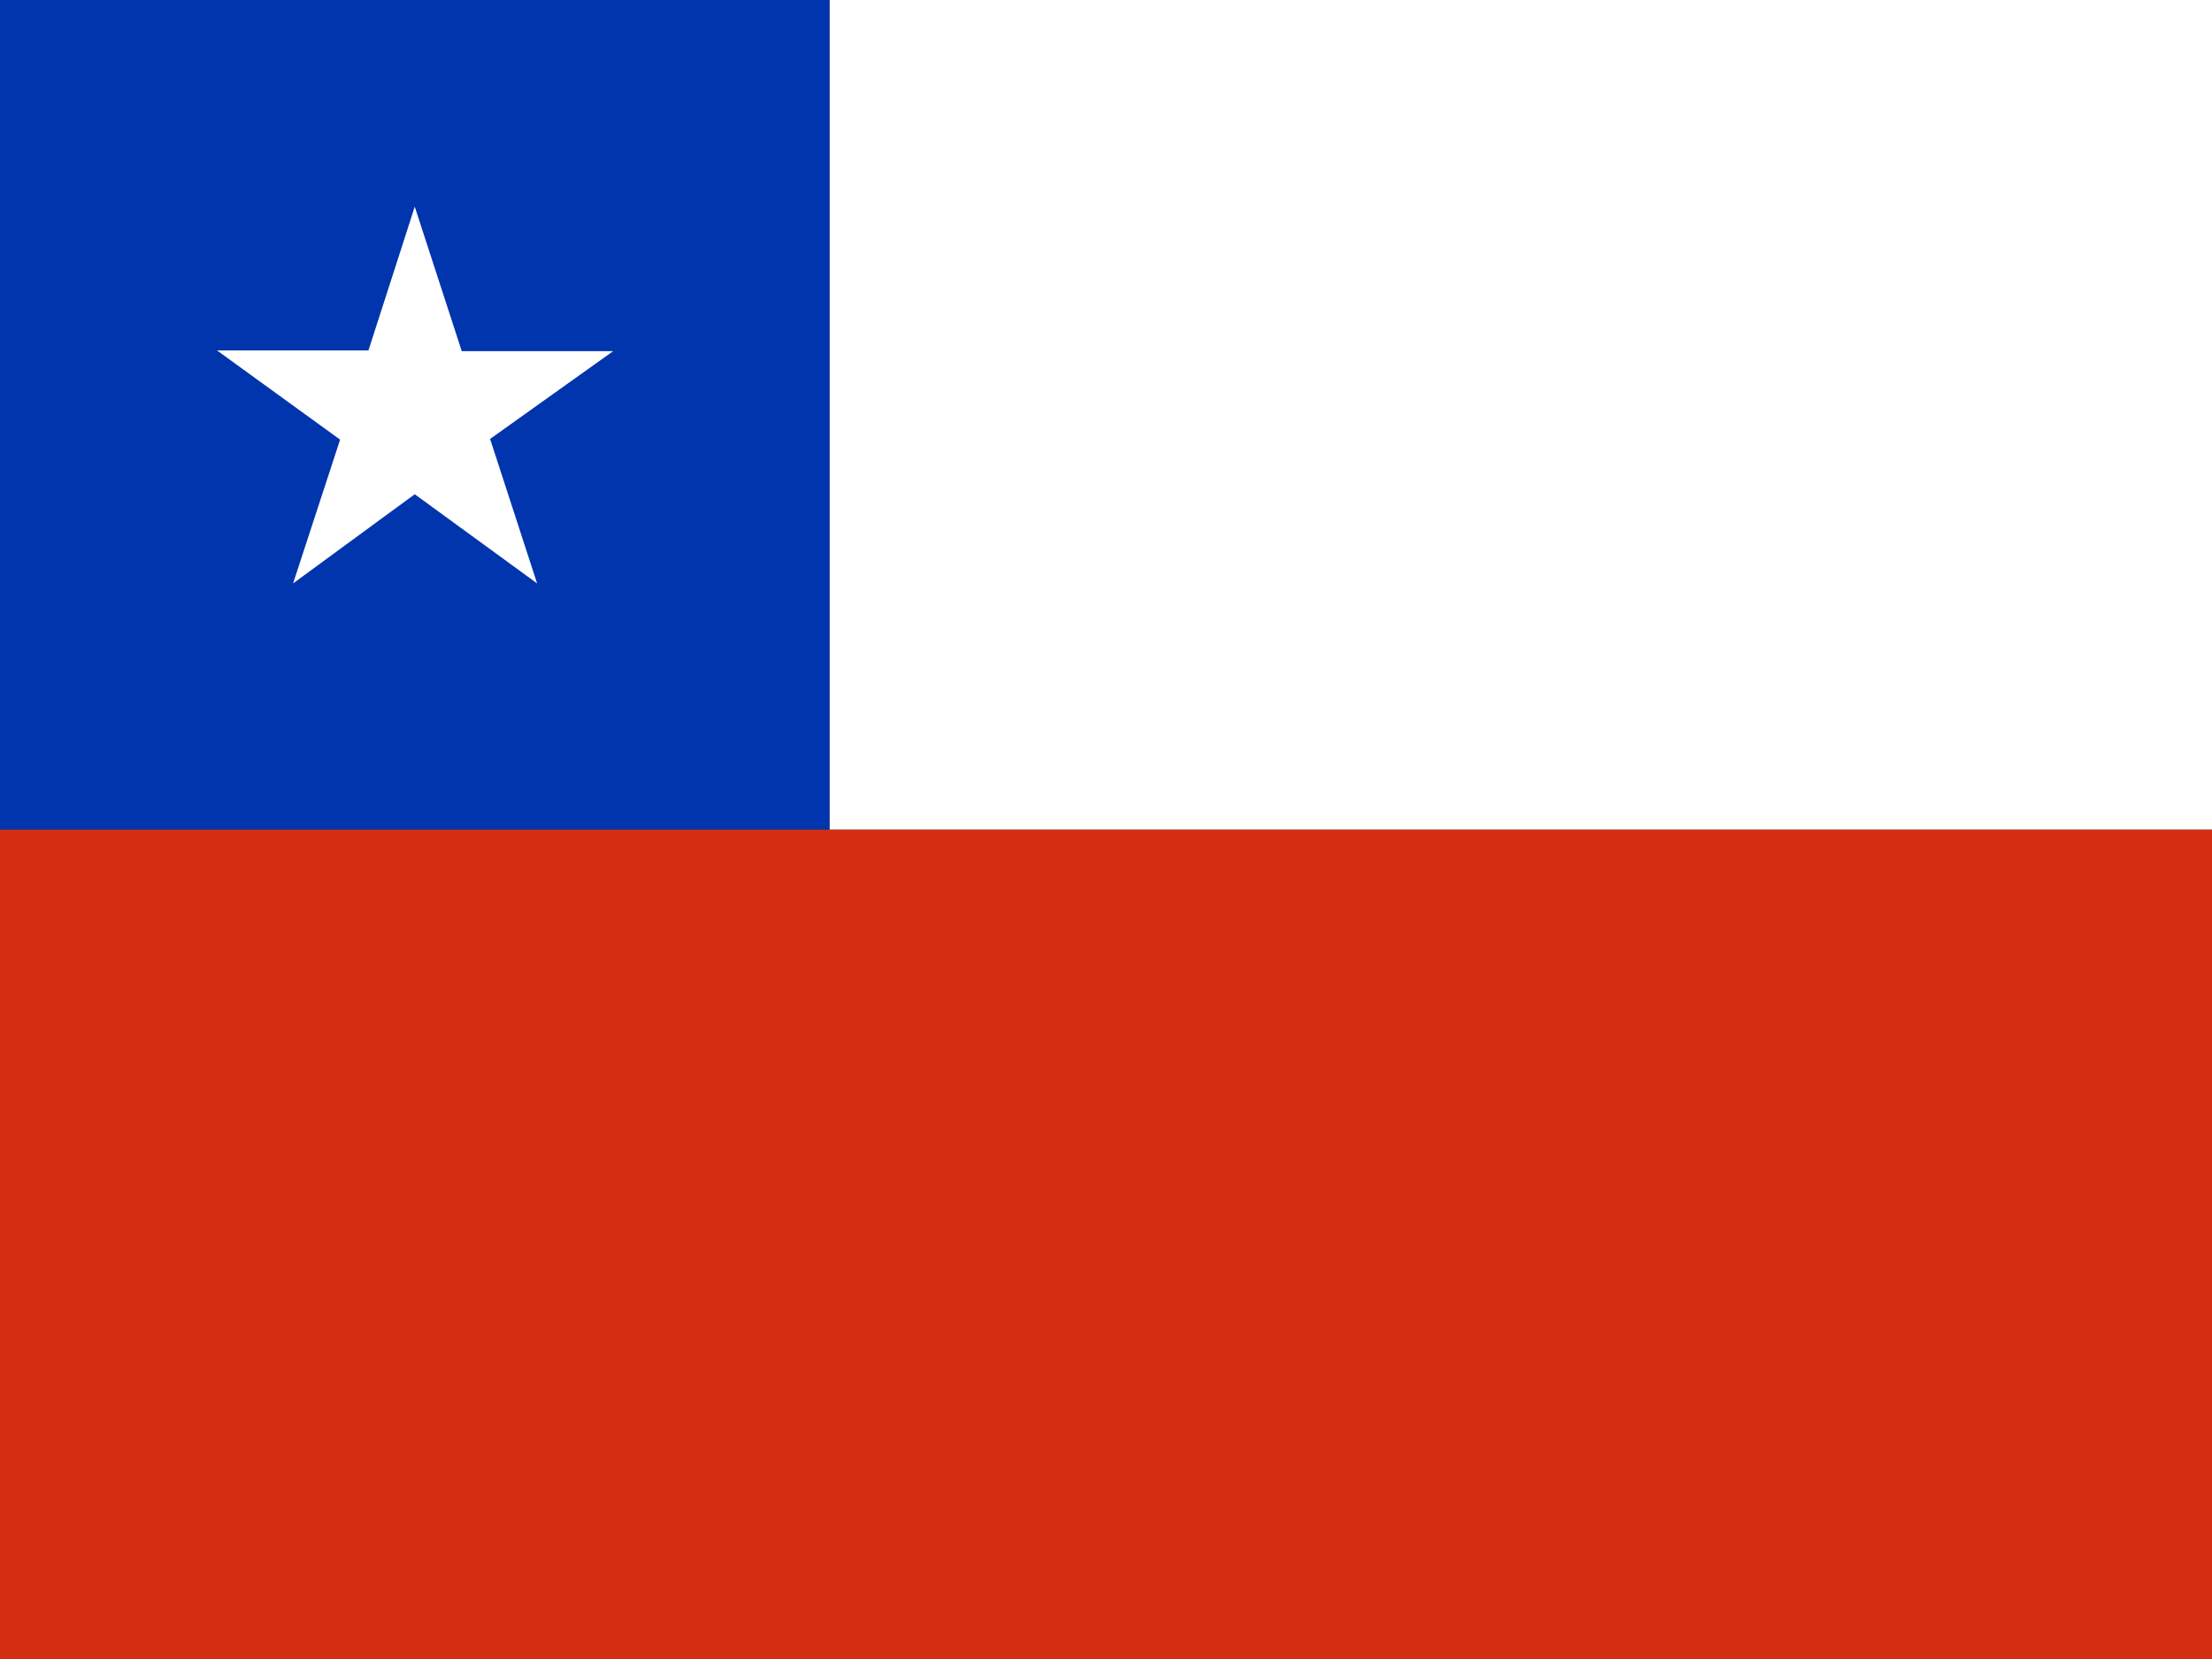
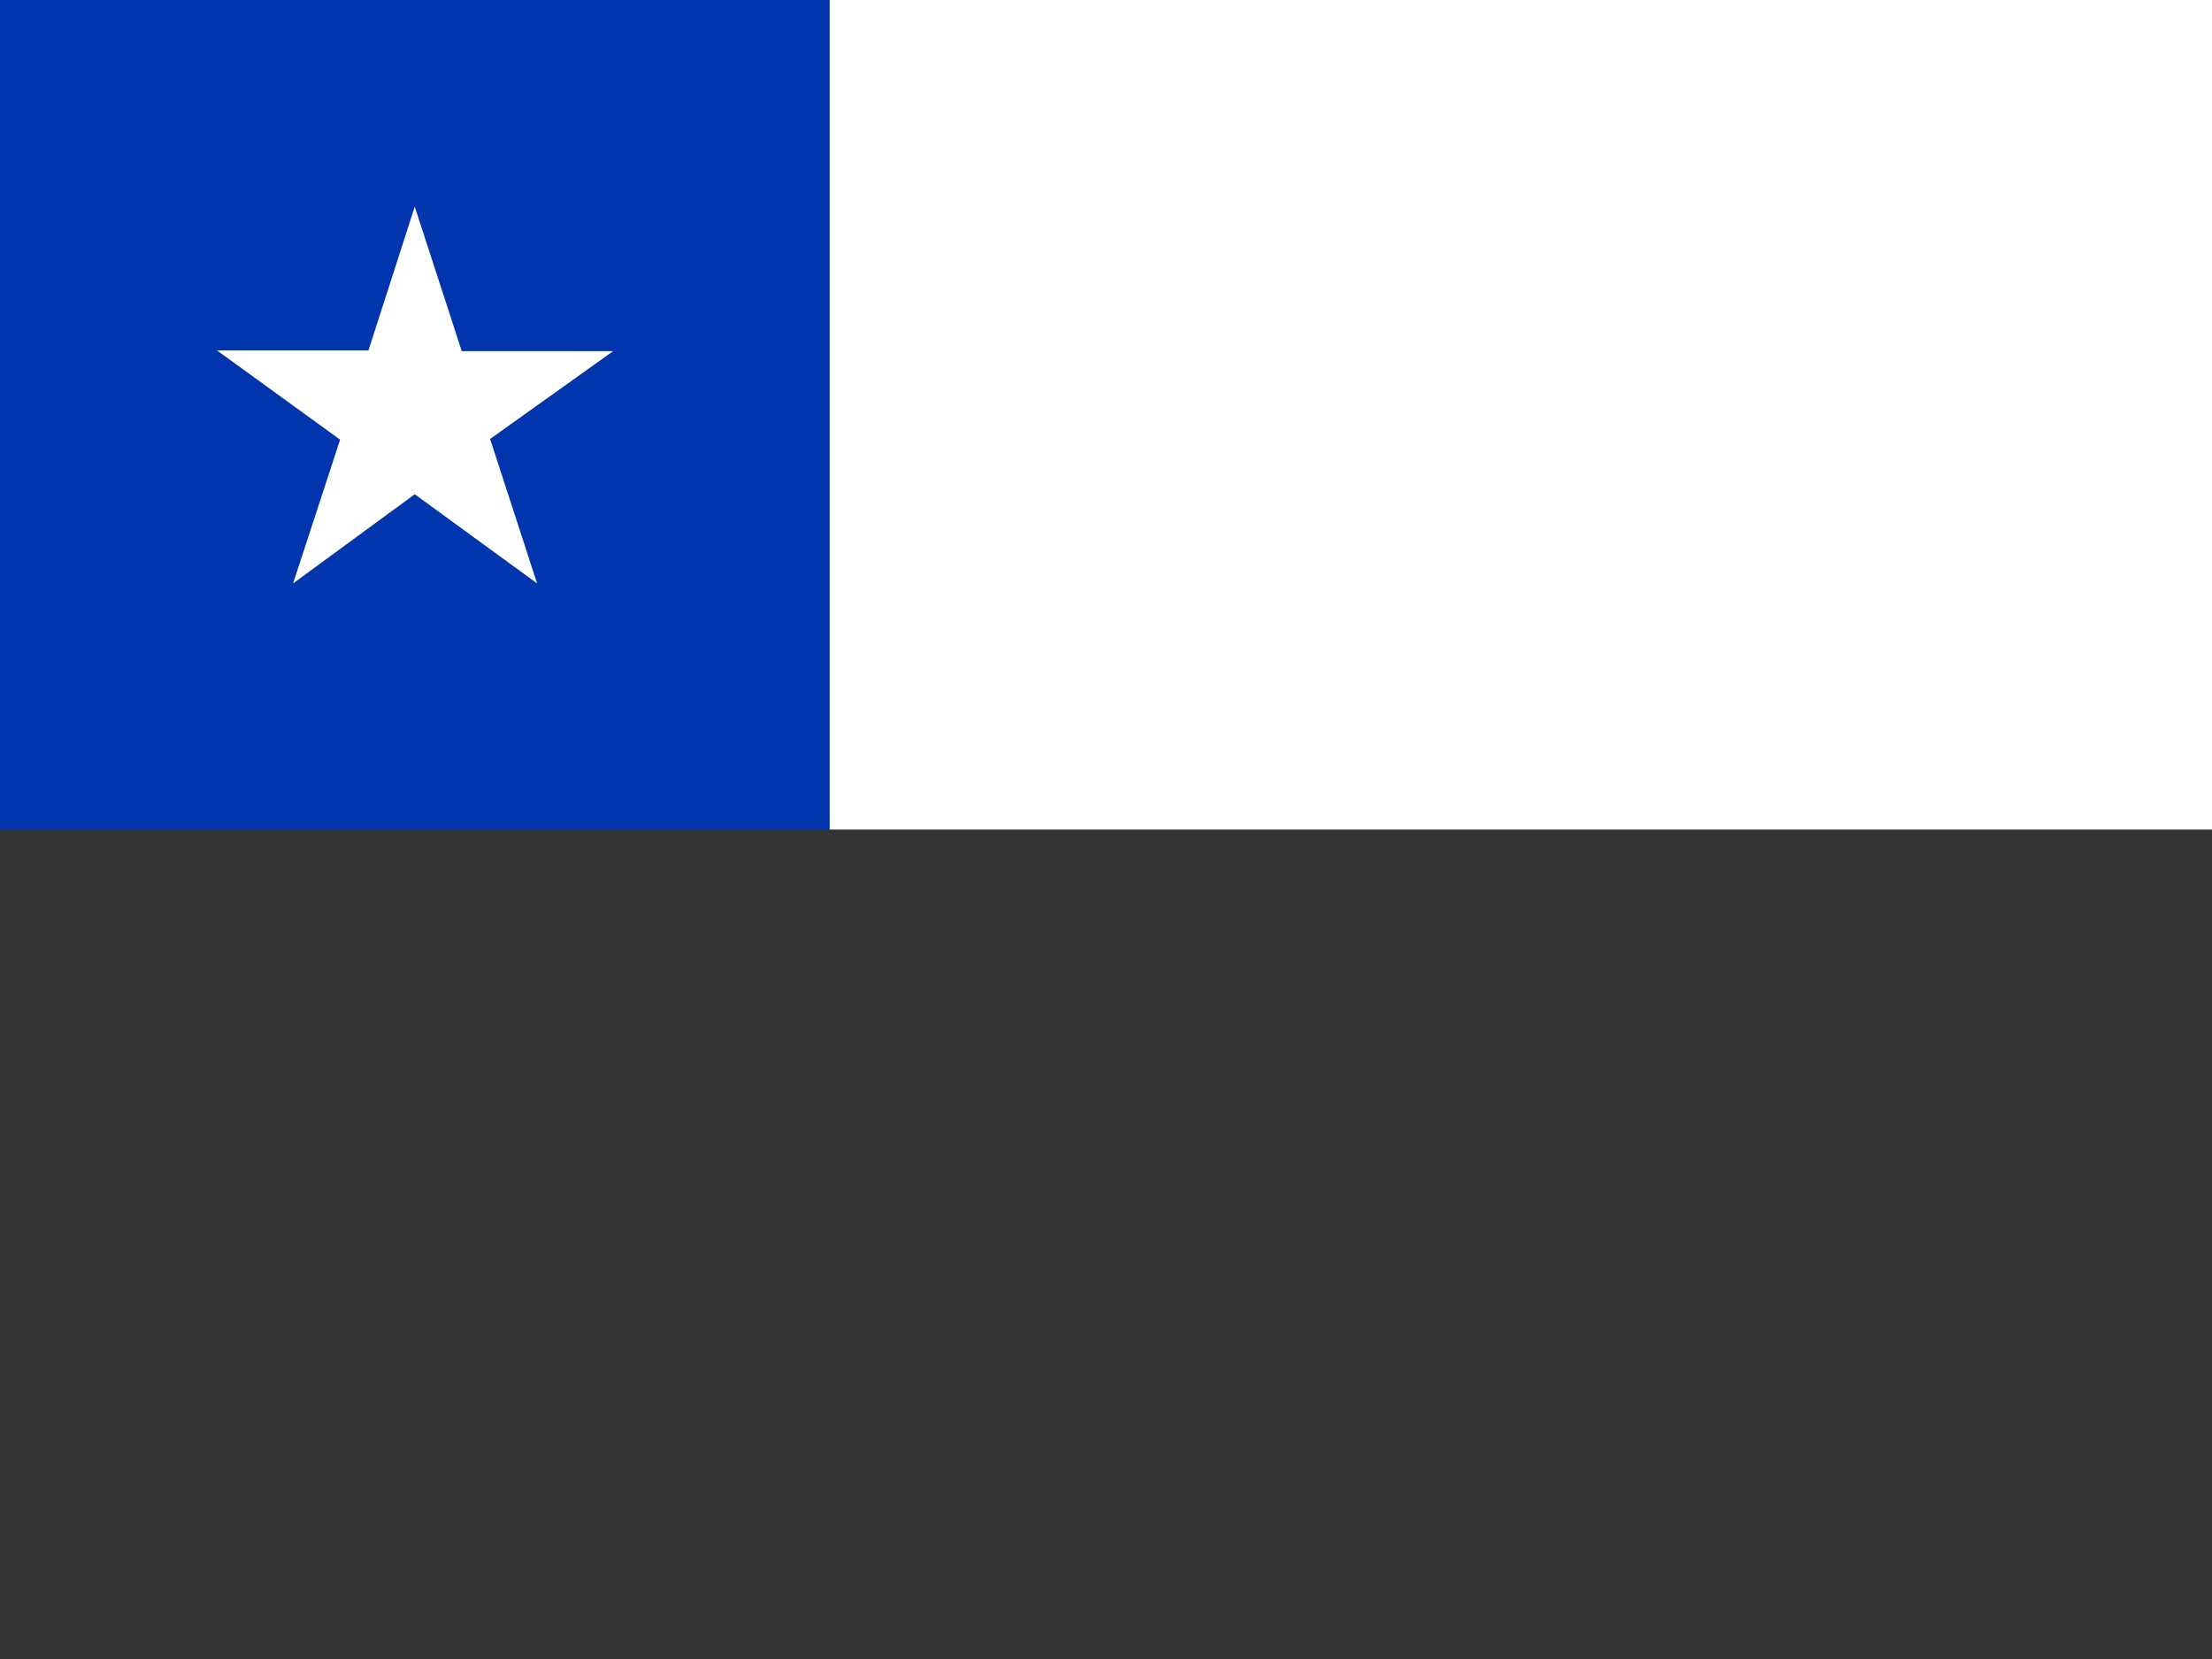
<svg xmlns="http://www.w3.org/2000/svg" width="32" height="24" viewBox="0 0 32 24">
  <rect x="0" y="0" width="32" height="24" fill="#333333" stroke="none" />
  <g fill="none" fill-rule="nonzero">
-     <path fill="#D42E12" d="M0 12h32v12H0z" />
    <path fill="#FFF" d="M12 0h20v12H12z" />
    <path fill="#0035AD" d="M0 0h12v12H0z" />
    <path fill="#FFF" d="M6 2.99l-.67 2.08H3.14l1.78 1.29-.68 2.08L6 7.15l1.77 1.29-.68-2.09 1.78-1.27H6.68z" />
  </g>
</svg>